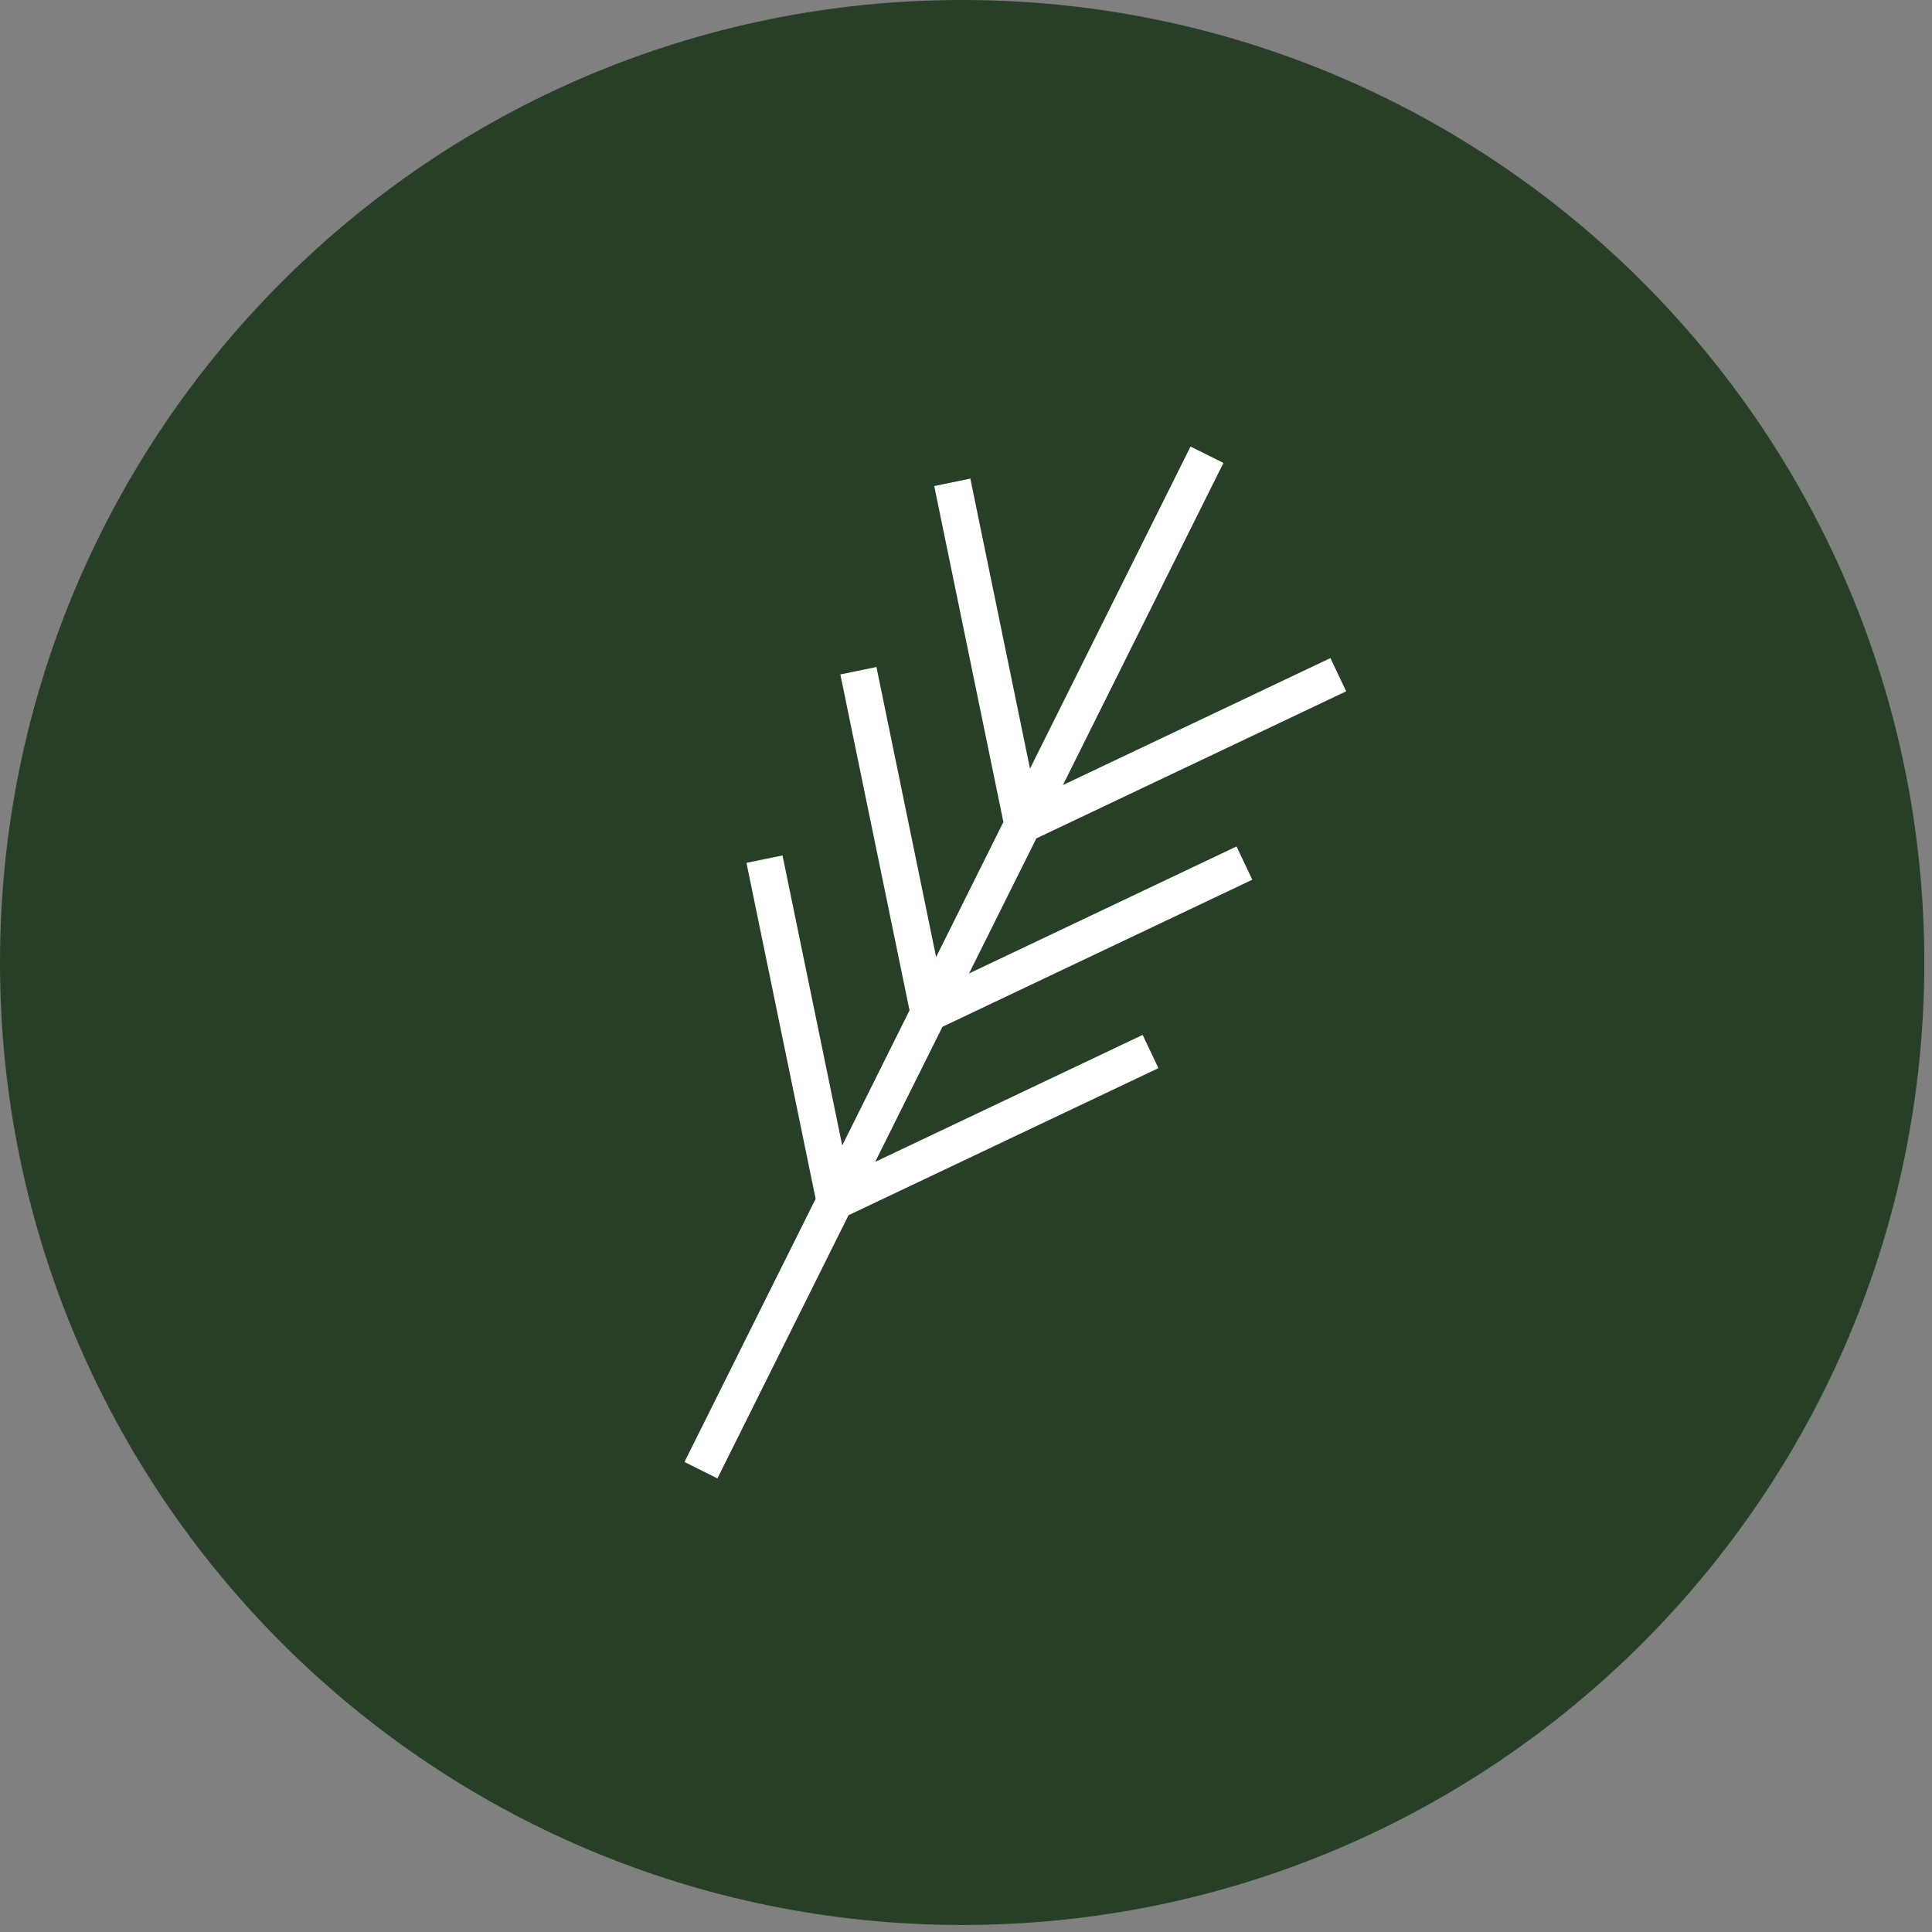
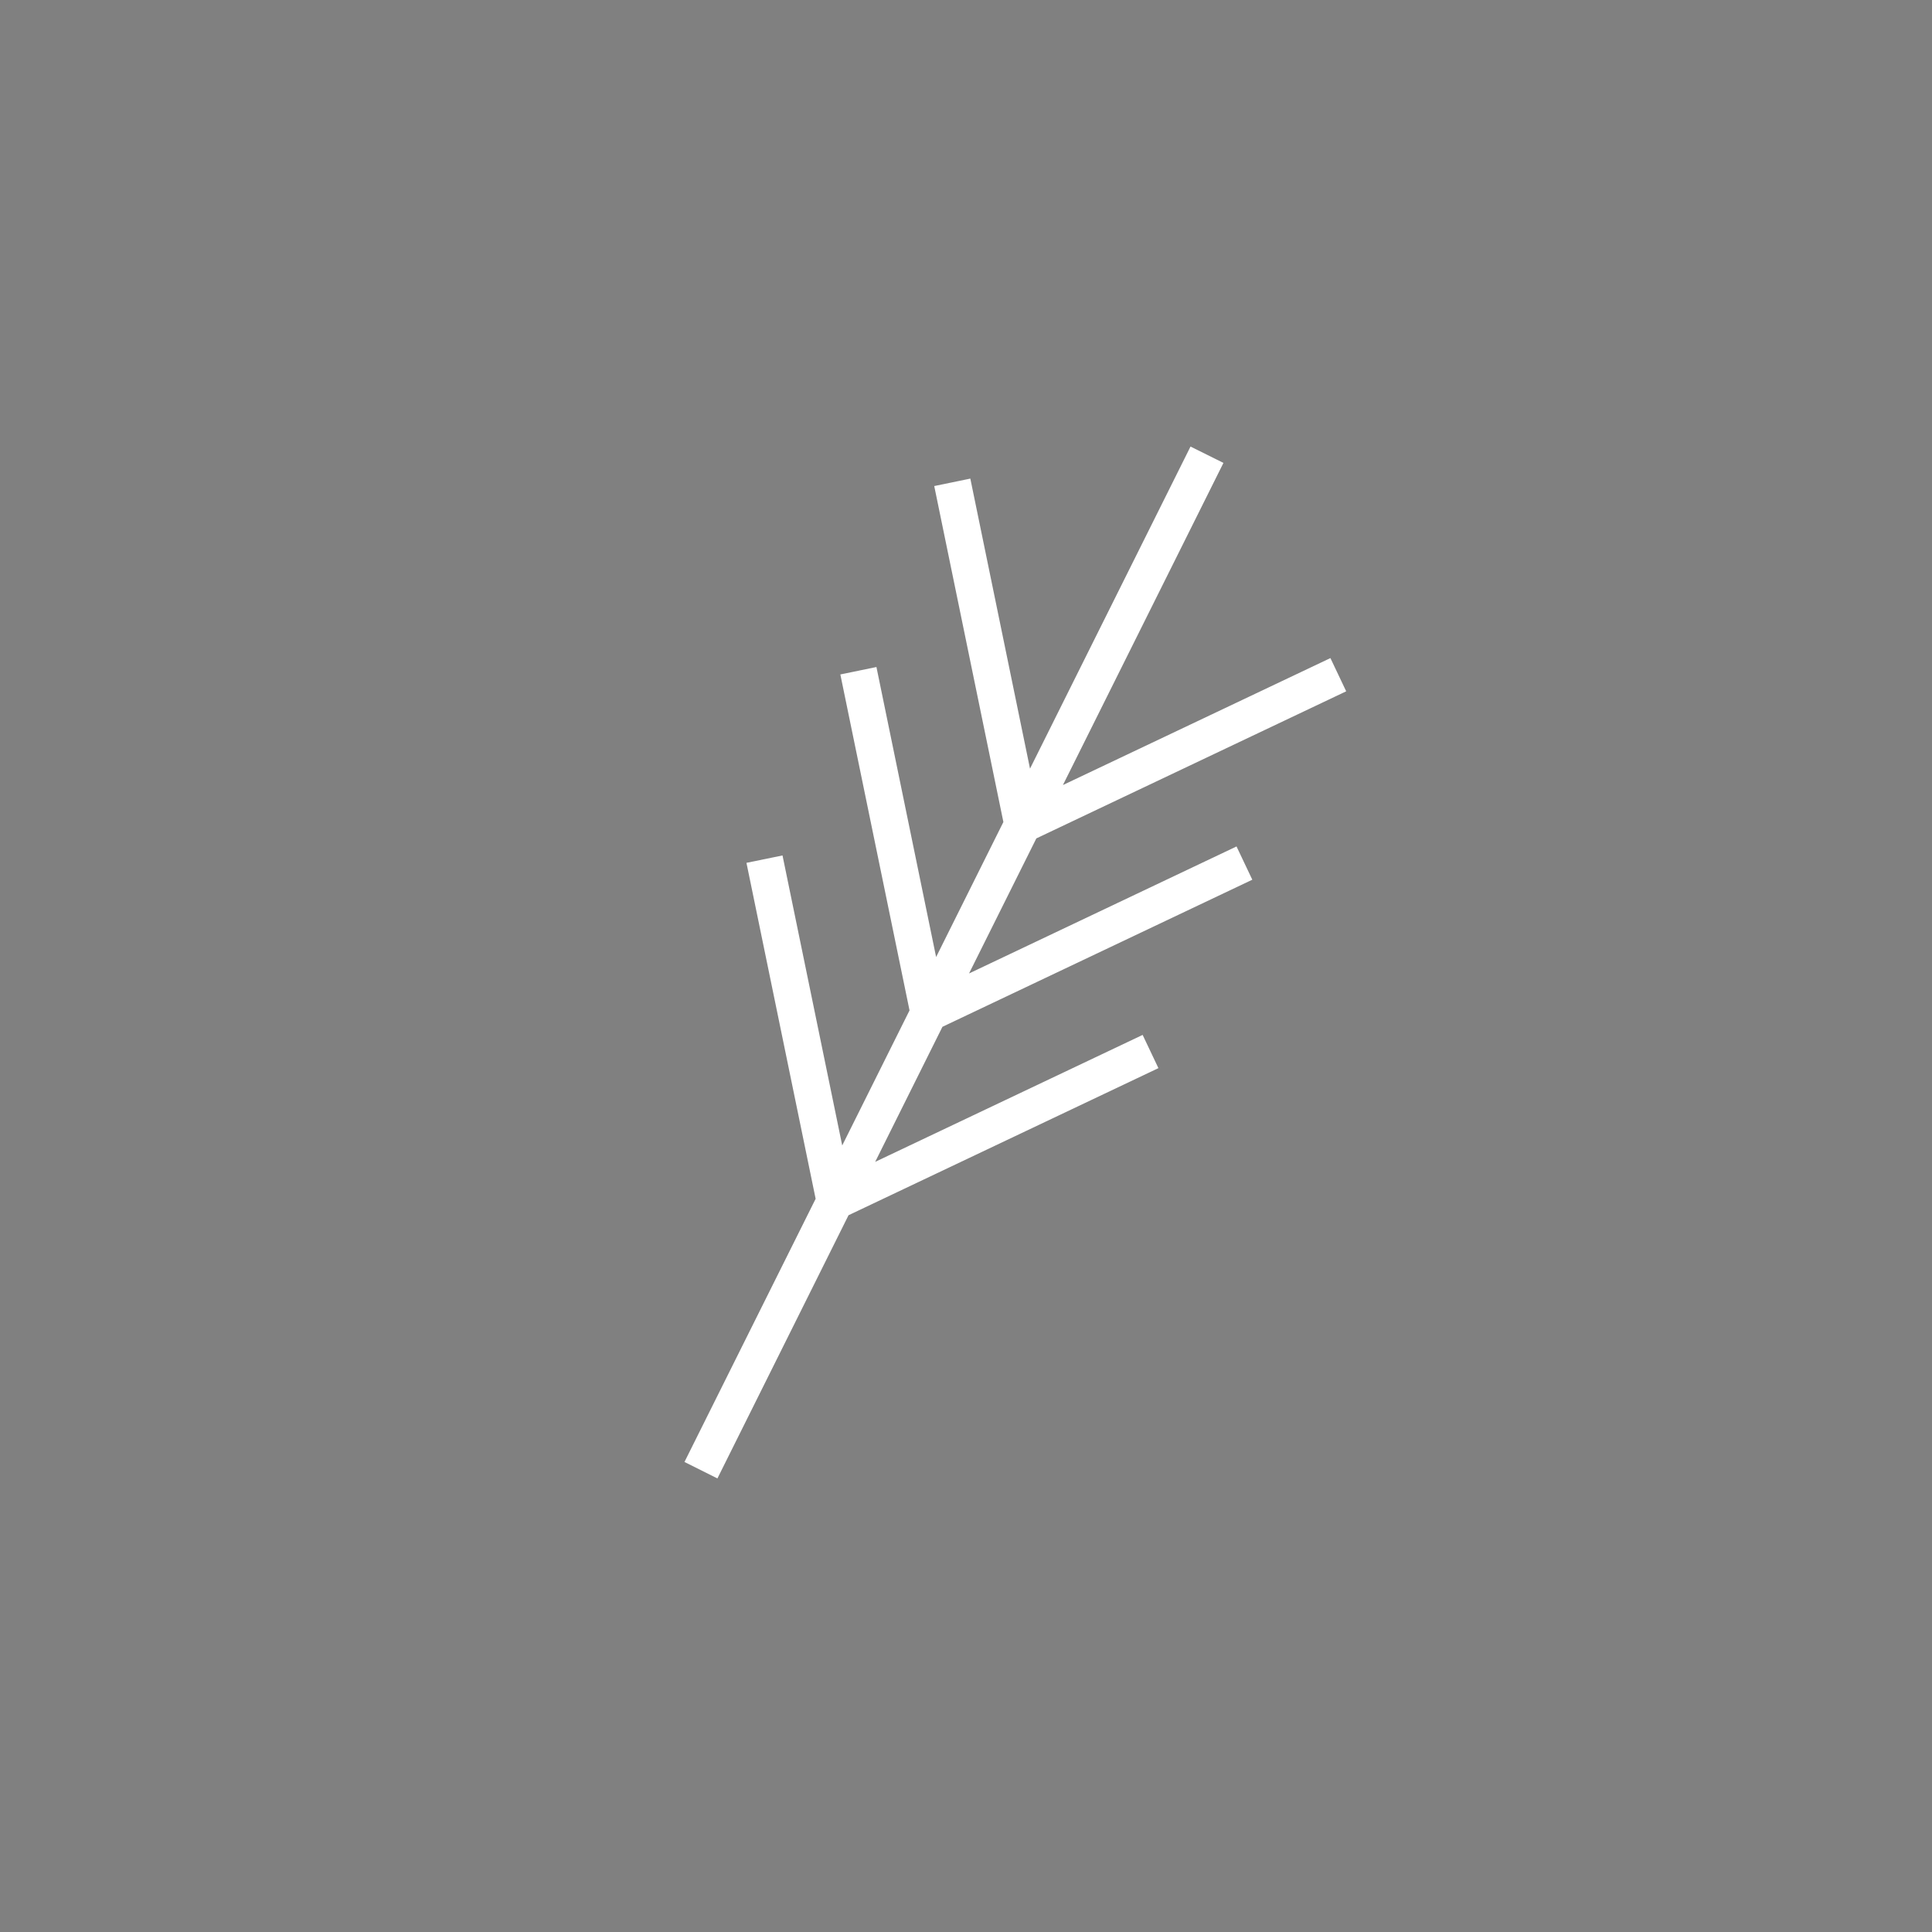
<svg xmlns="http://www.w3.org/2000/svg" version="1.1" x="0px" y="0px" width="56.69px" height="56.69px" viewBox="0 0 56.69 56.69">
  <rect x="0" y="0" width="56.69" height="56.69" fill="#808080" stroke="none" />
  <g>
-     <path fill="#263F26" d="M56.464,28.242c0,15.598-12.64,28.242-28.232,28.242C12.64,56.484,0,43.84,0,28.242    C0,12.644,12.64,0,28.231,0C43.824,0,56.464,12.644,56.464,28.242" />
    <polygon fill="#FFFFFF" points="36.746,25.813 36.283,24.837 28.434,28.564 30.409,24.601 39.501,20.285 39.038,19.31     31.189,23.035 35.899,13.583 34.933,13.103 30.223,22.554 28.472,14.043 27.413,14.262 29.442,24.12 27.468,28.082 25.717,19.572     24.658,19.79 26.688,29.648 24.713,33.611 22.961,25.101 21.903,25.318 23.933,35.176 20.084,42.898 21.051,43.381 24.898,35.658     33.991,31.342 33.528,30.367 25.68,34.092 27.654,30.129" />
  </g>
</svg>